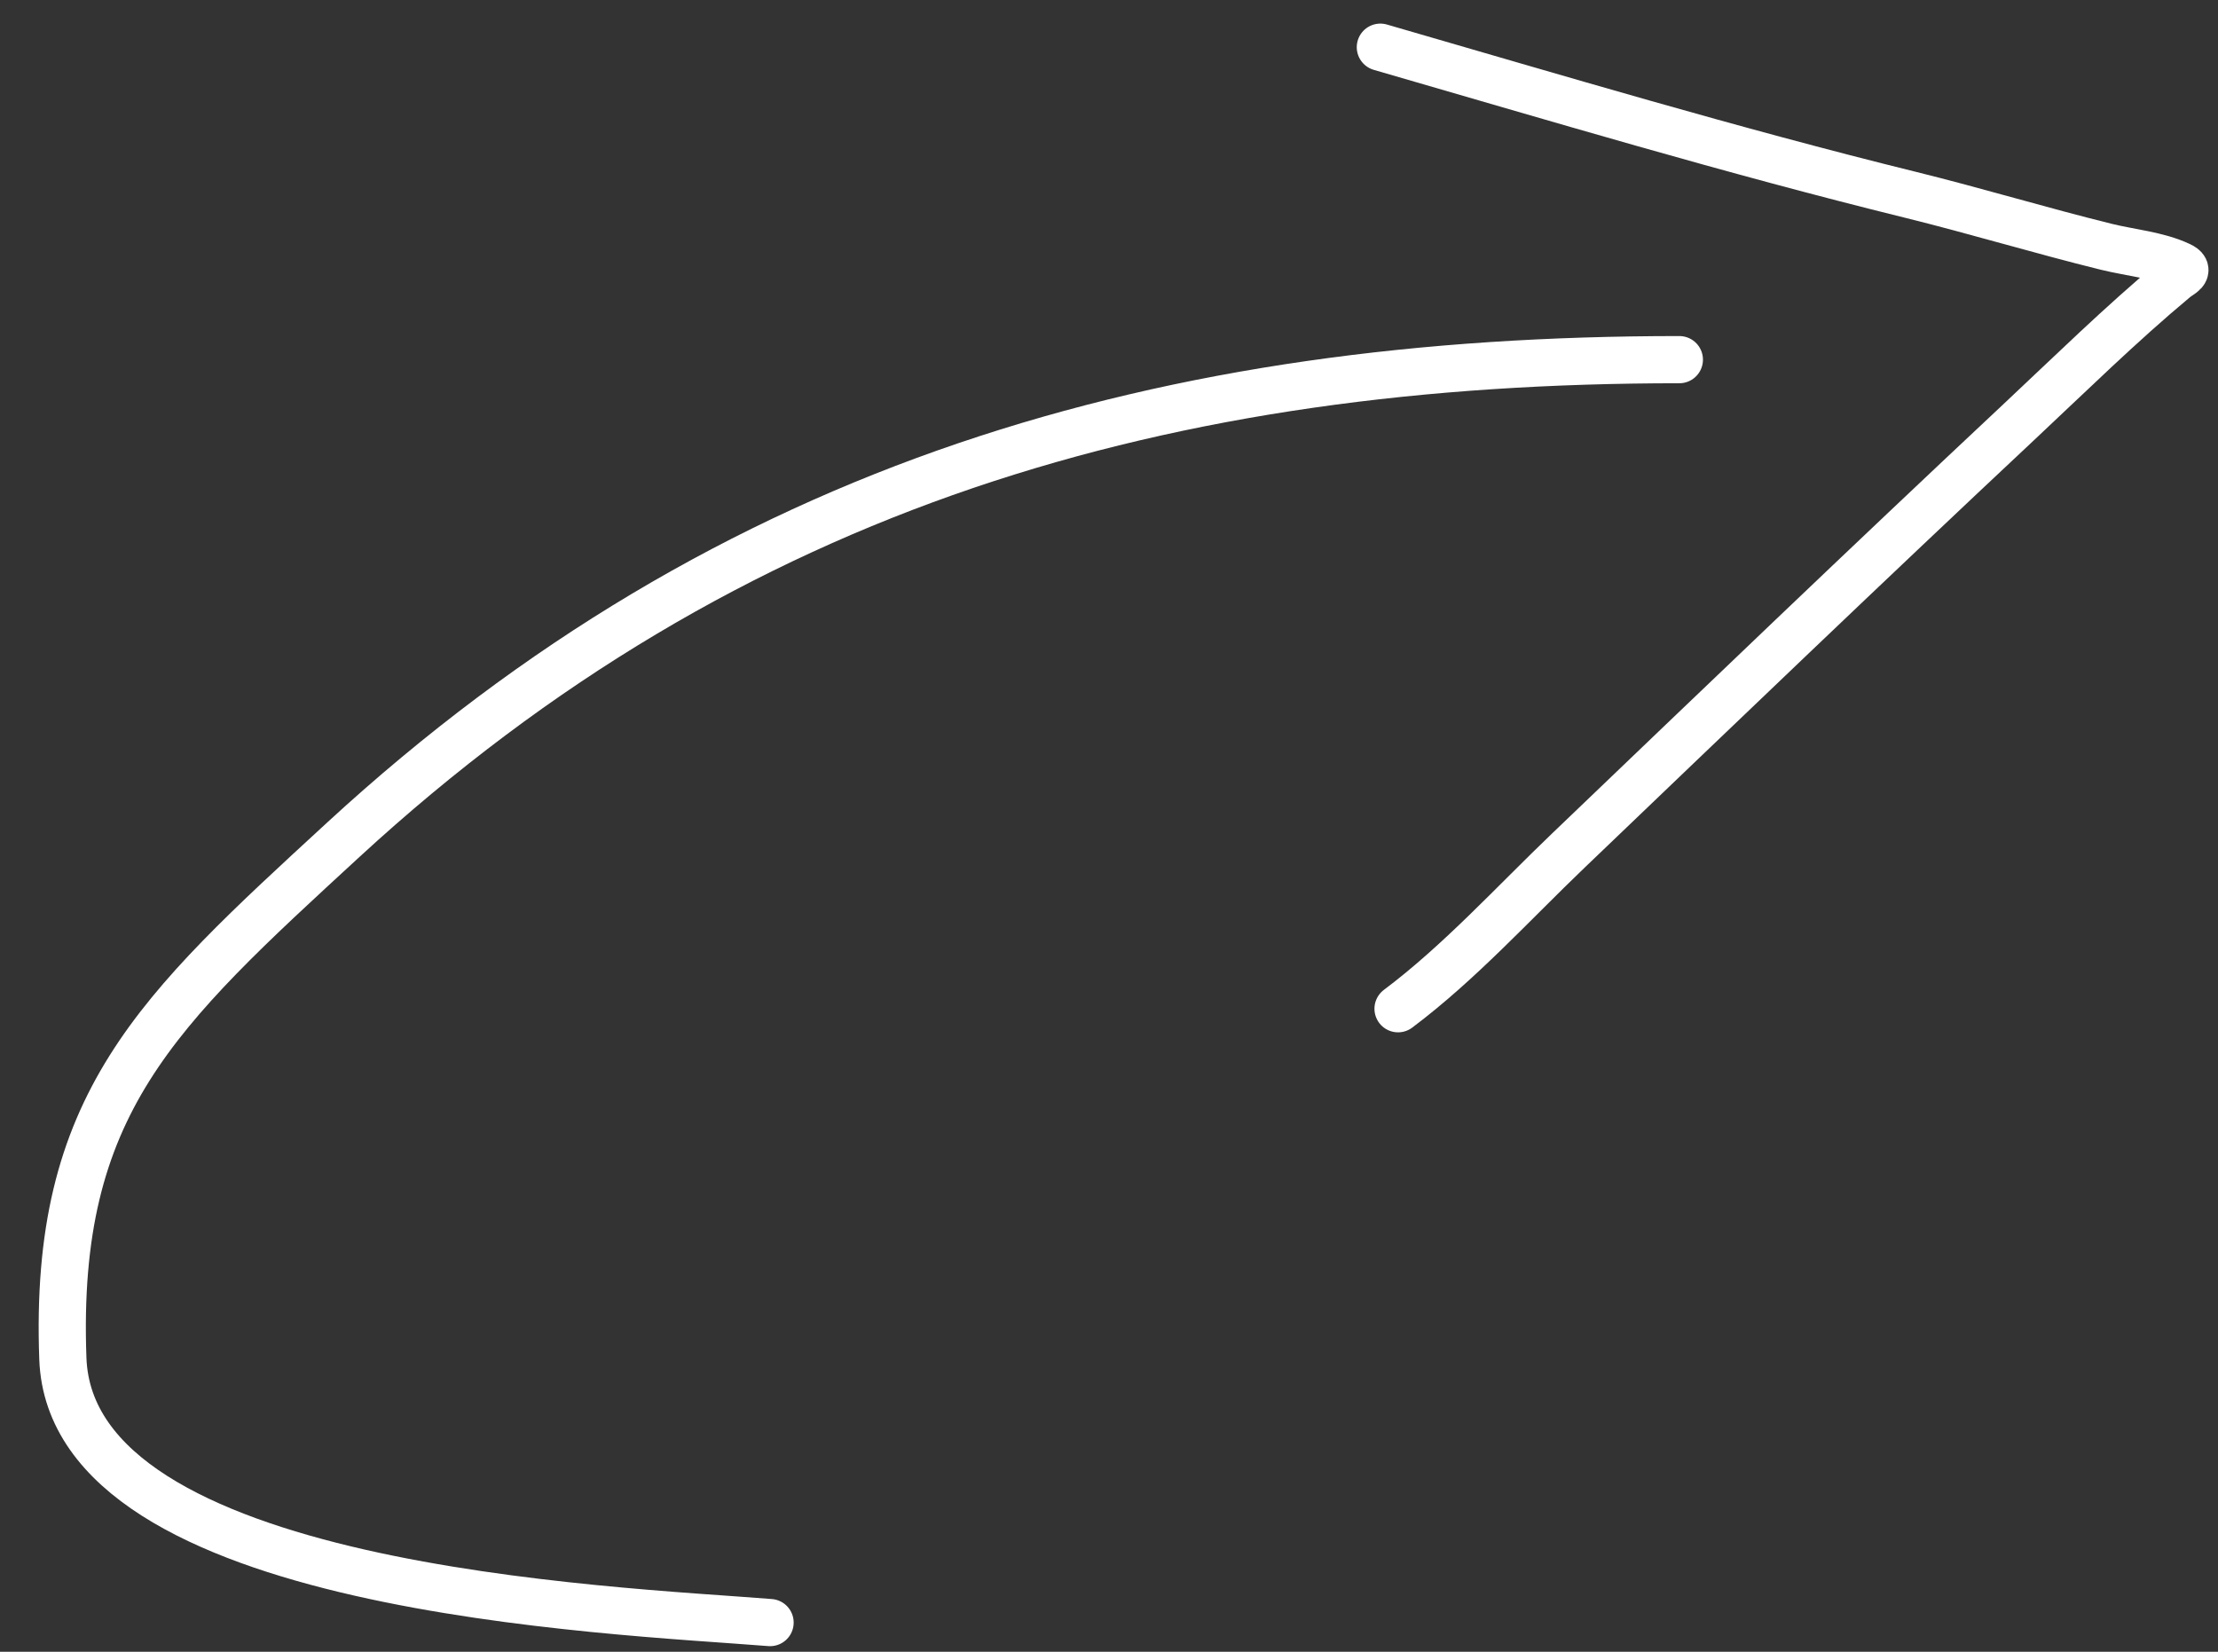
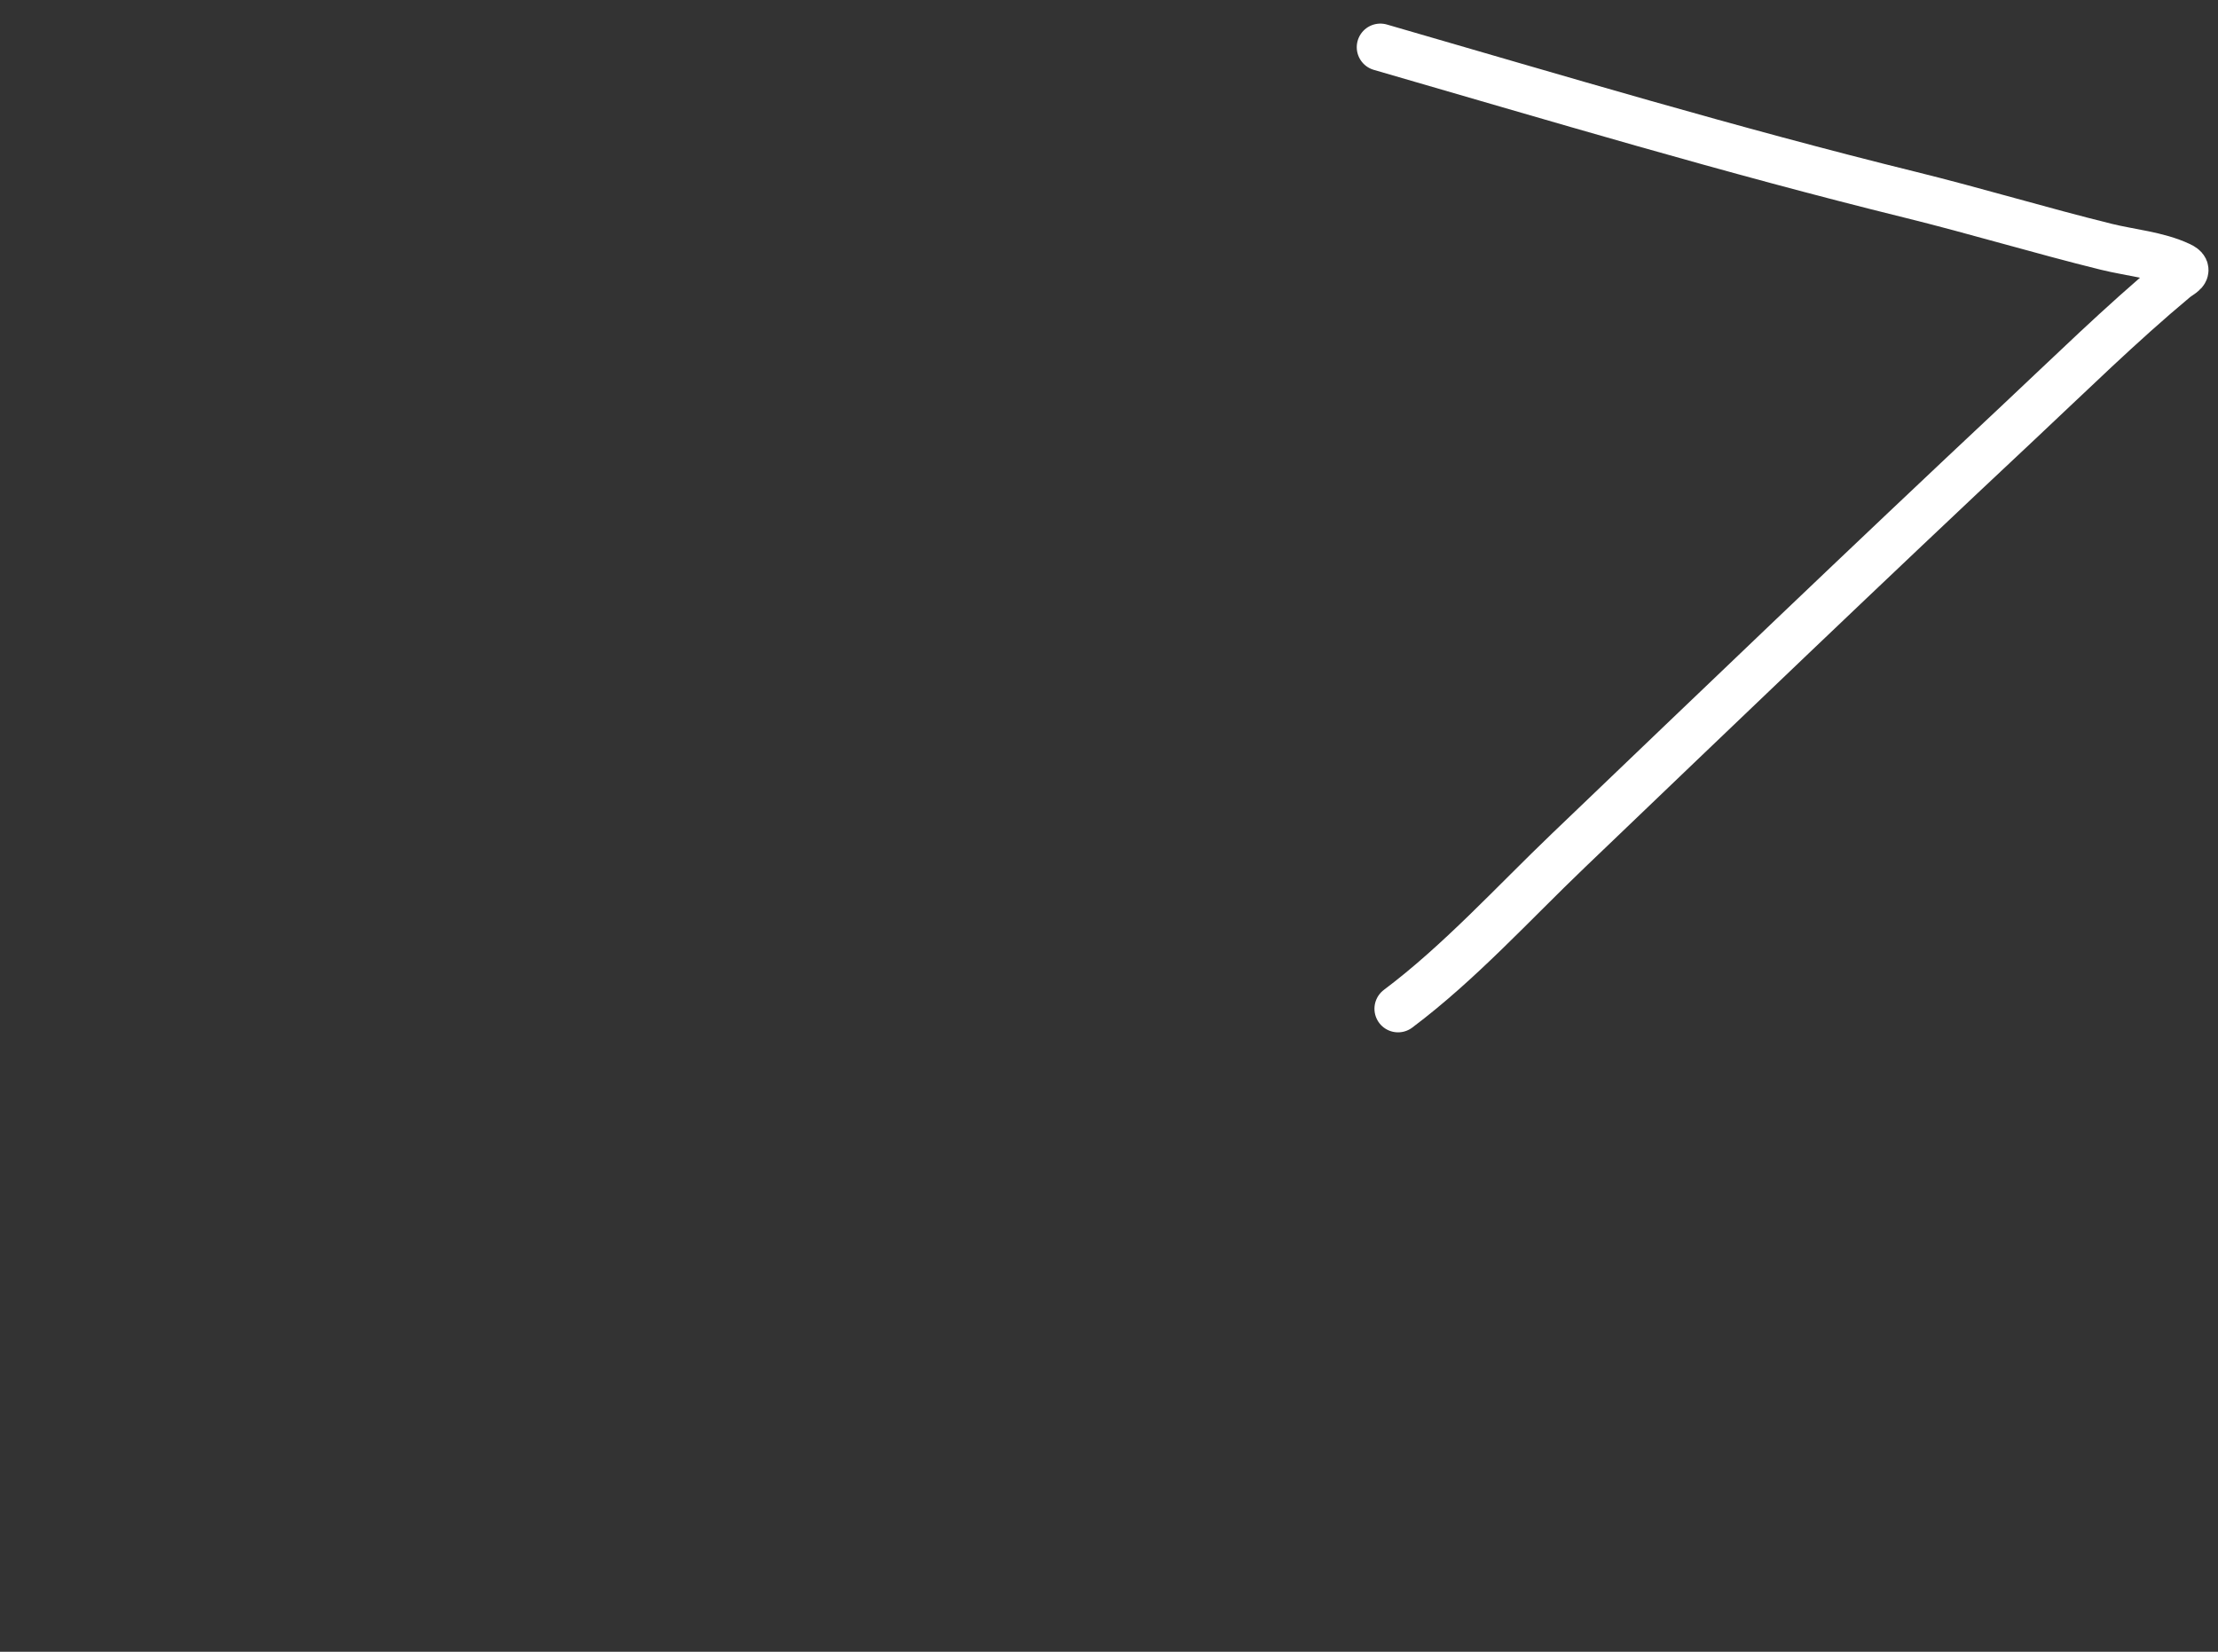
<svg xmlns="http://www.w3.org/2000/svg" width="47" height="35" viewBox="0 0 47 35" fill="none">
  <rect x="0" y="0" width="47" height="35" fill="#333333" stroke="none" />
-   <path d="M16.318 34.382C12.928 34.111 1.514 33.695 1.332 28.792C1.132 23.394 3.317 21.436 7.279 17.79C15.505 10.222 24.767 7.621 35.586 7.621" stroke="white" stroke-linecap="round" />
  <path d="M29.25 1C32.987 2.082 36.694 3.193 40.472 4.125C41.866 4.469 43.239 4.885 44.632 5.229C45.136 5.354 45.719 5.401 46.194 5.625C46.427 5.735 46.218 5.804 46.09 5.91C44.937 6.871 43.858 7.933 42.764 8.958C39.565 11.955 36.402 14.99 33.236 18.021C32.07 19.137 30.923 20.402 29.625 21.375" stroke="white" stroke-linecap="round" />
</svg>